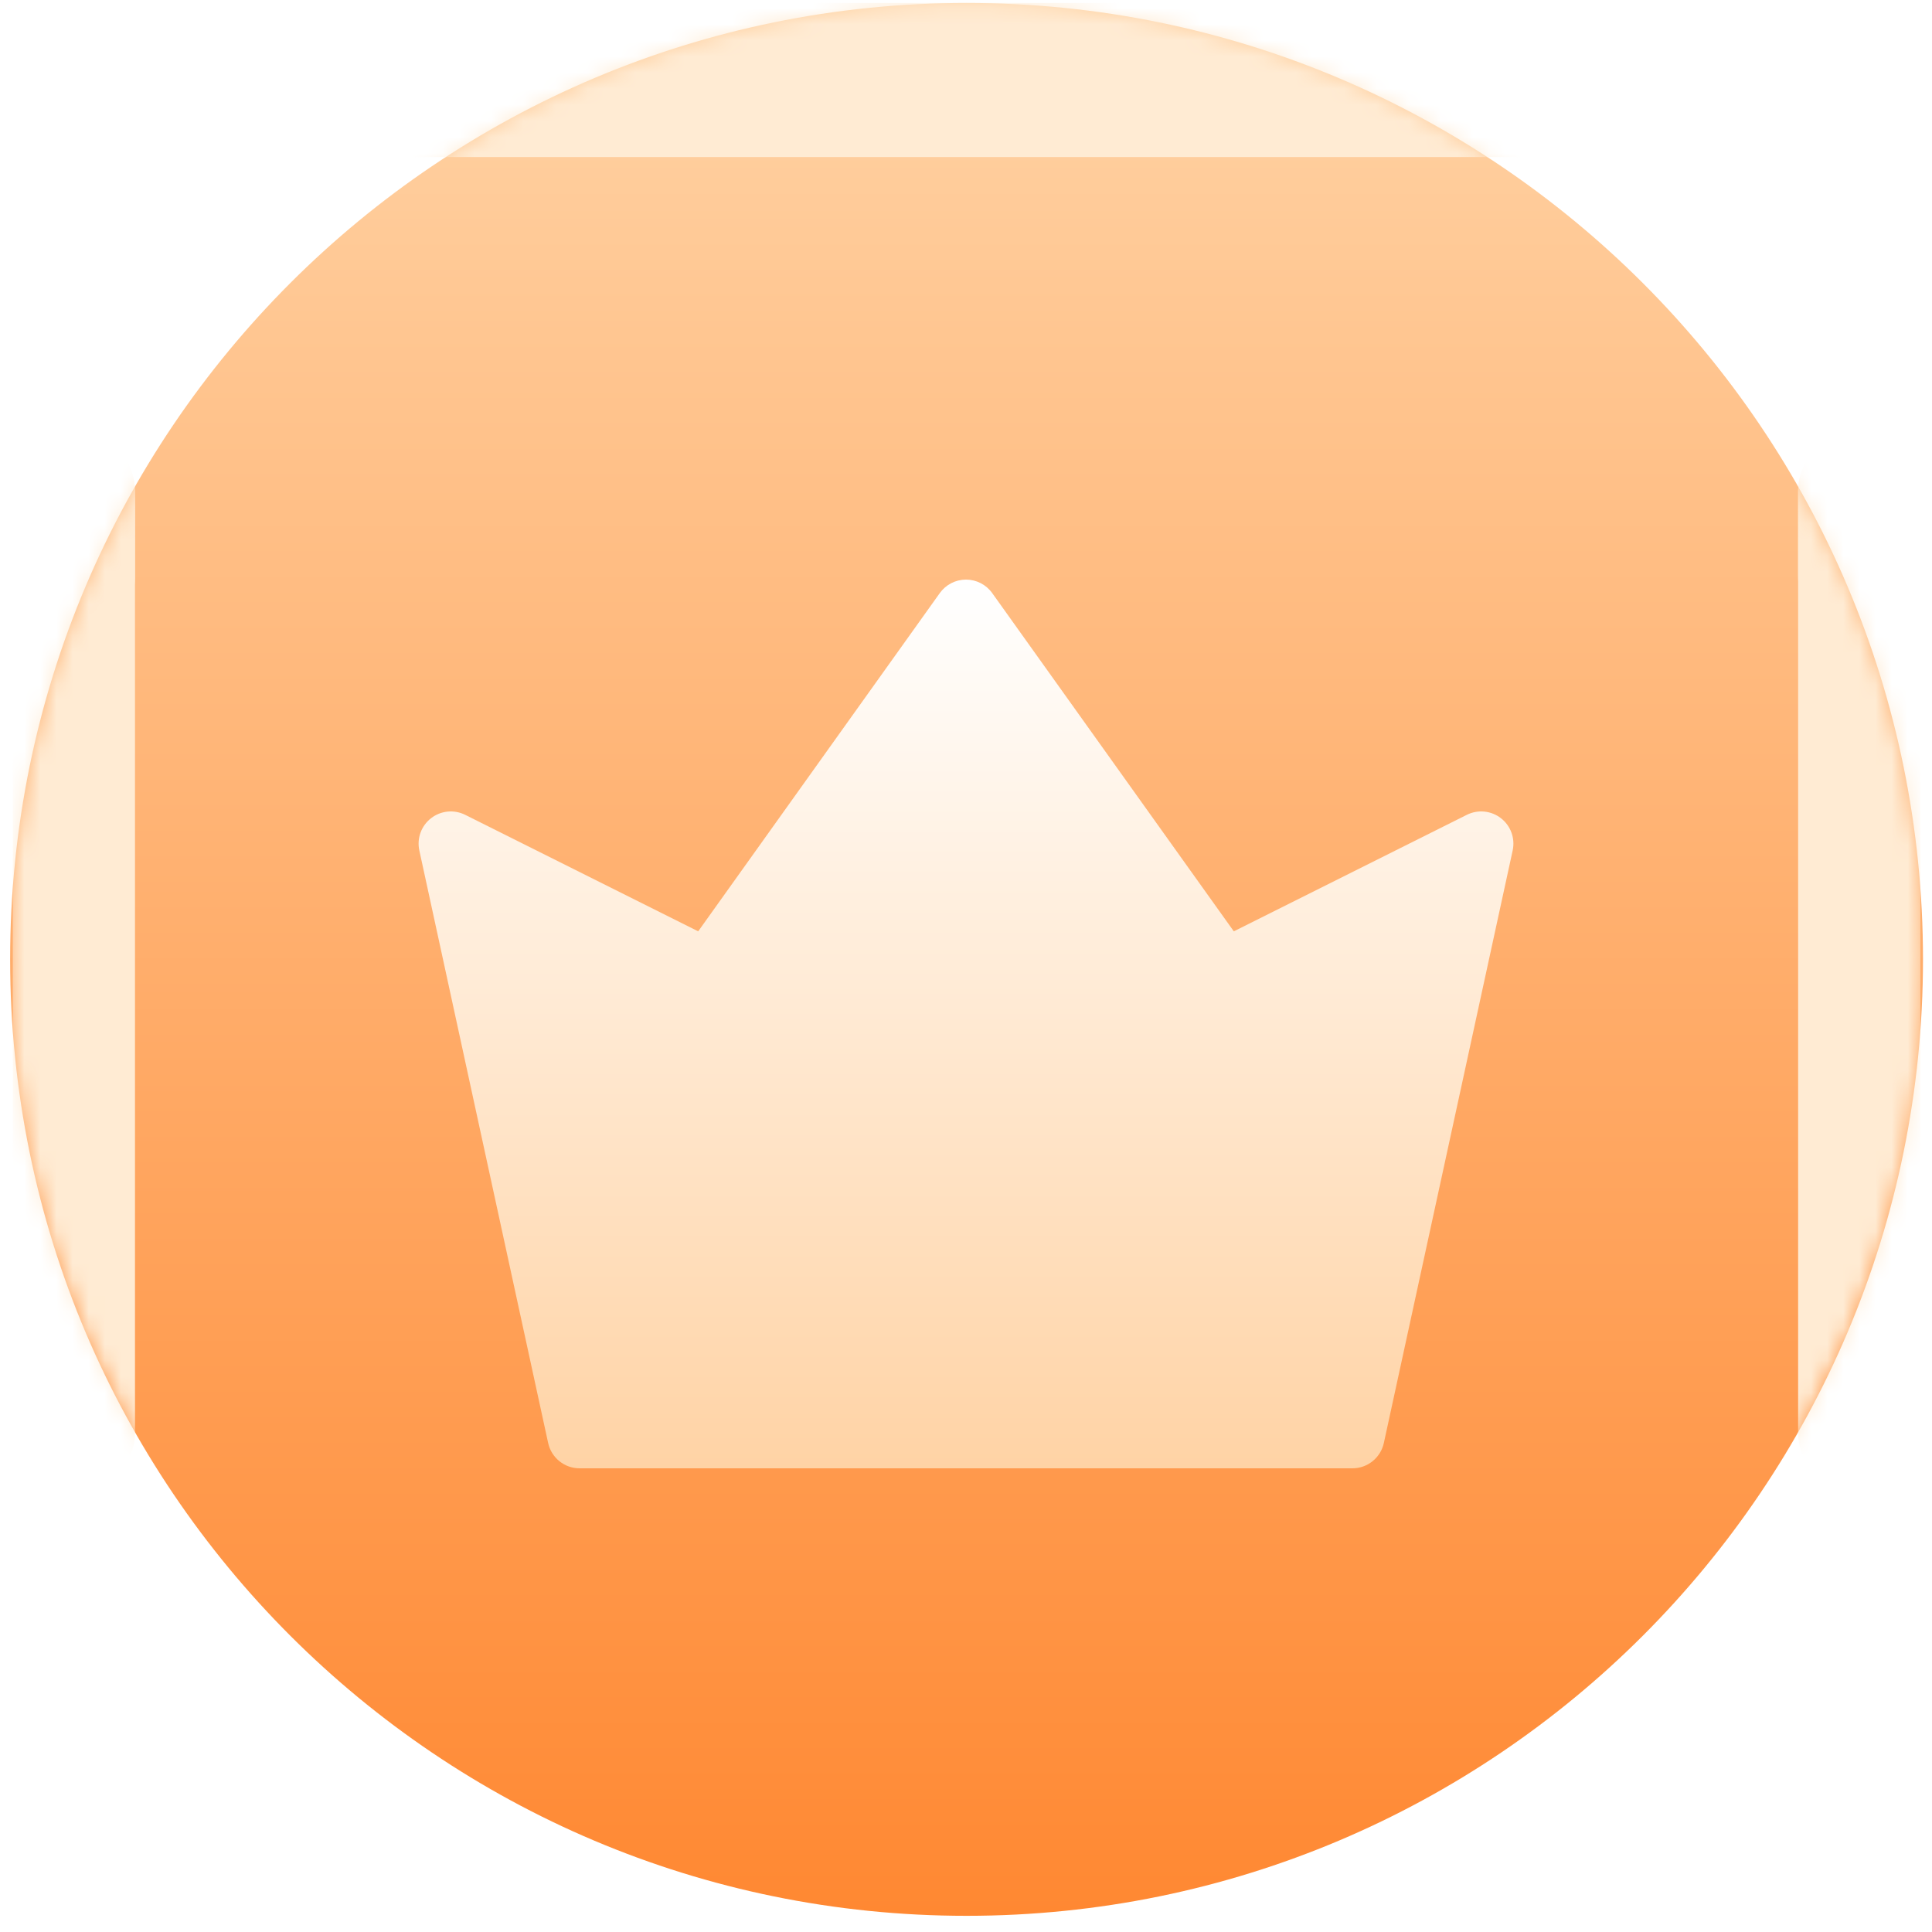
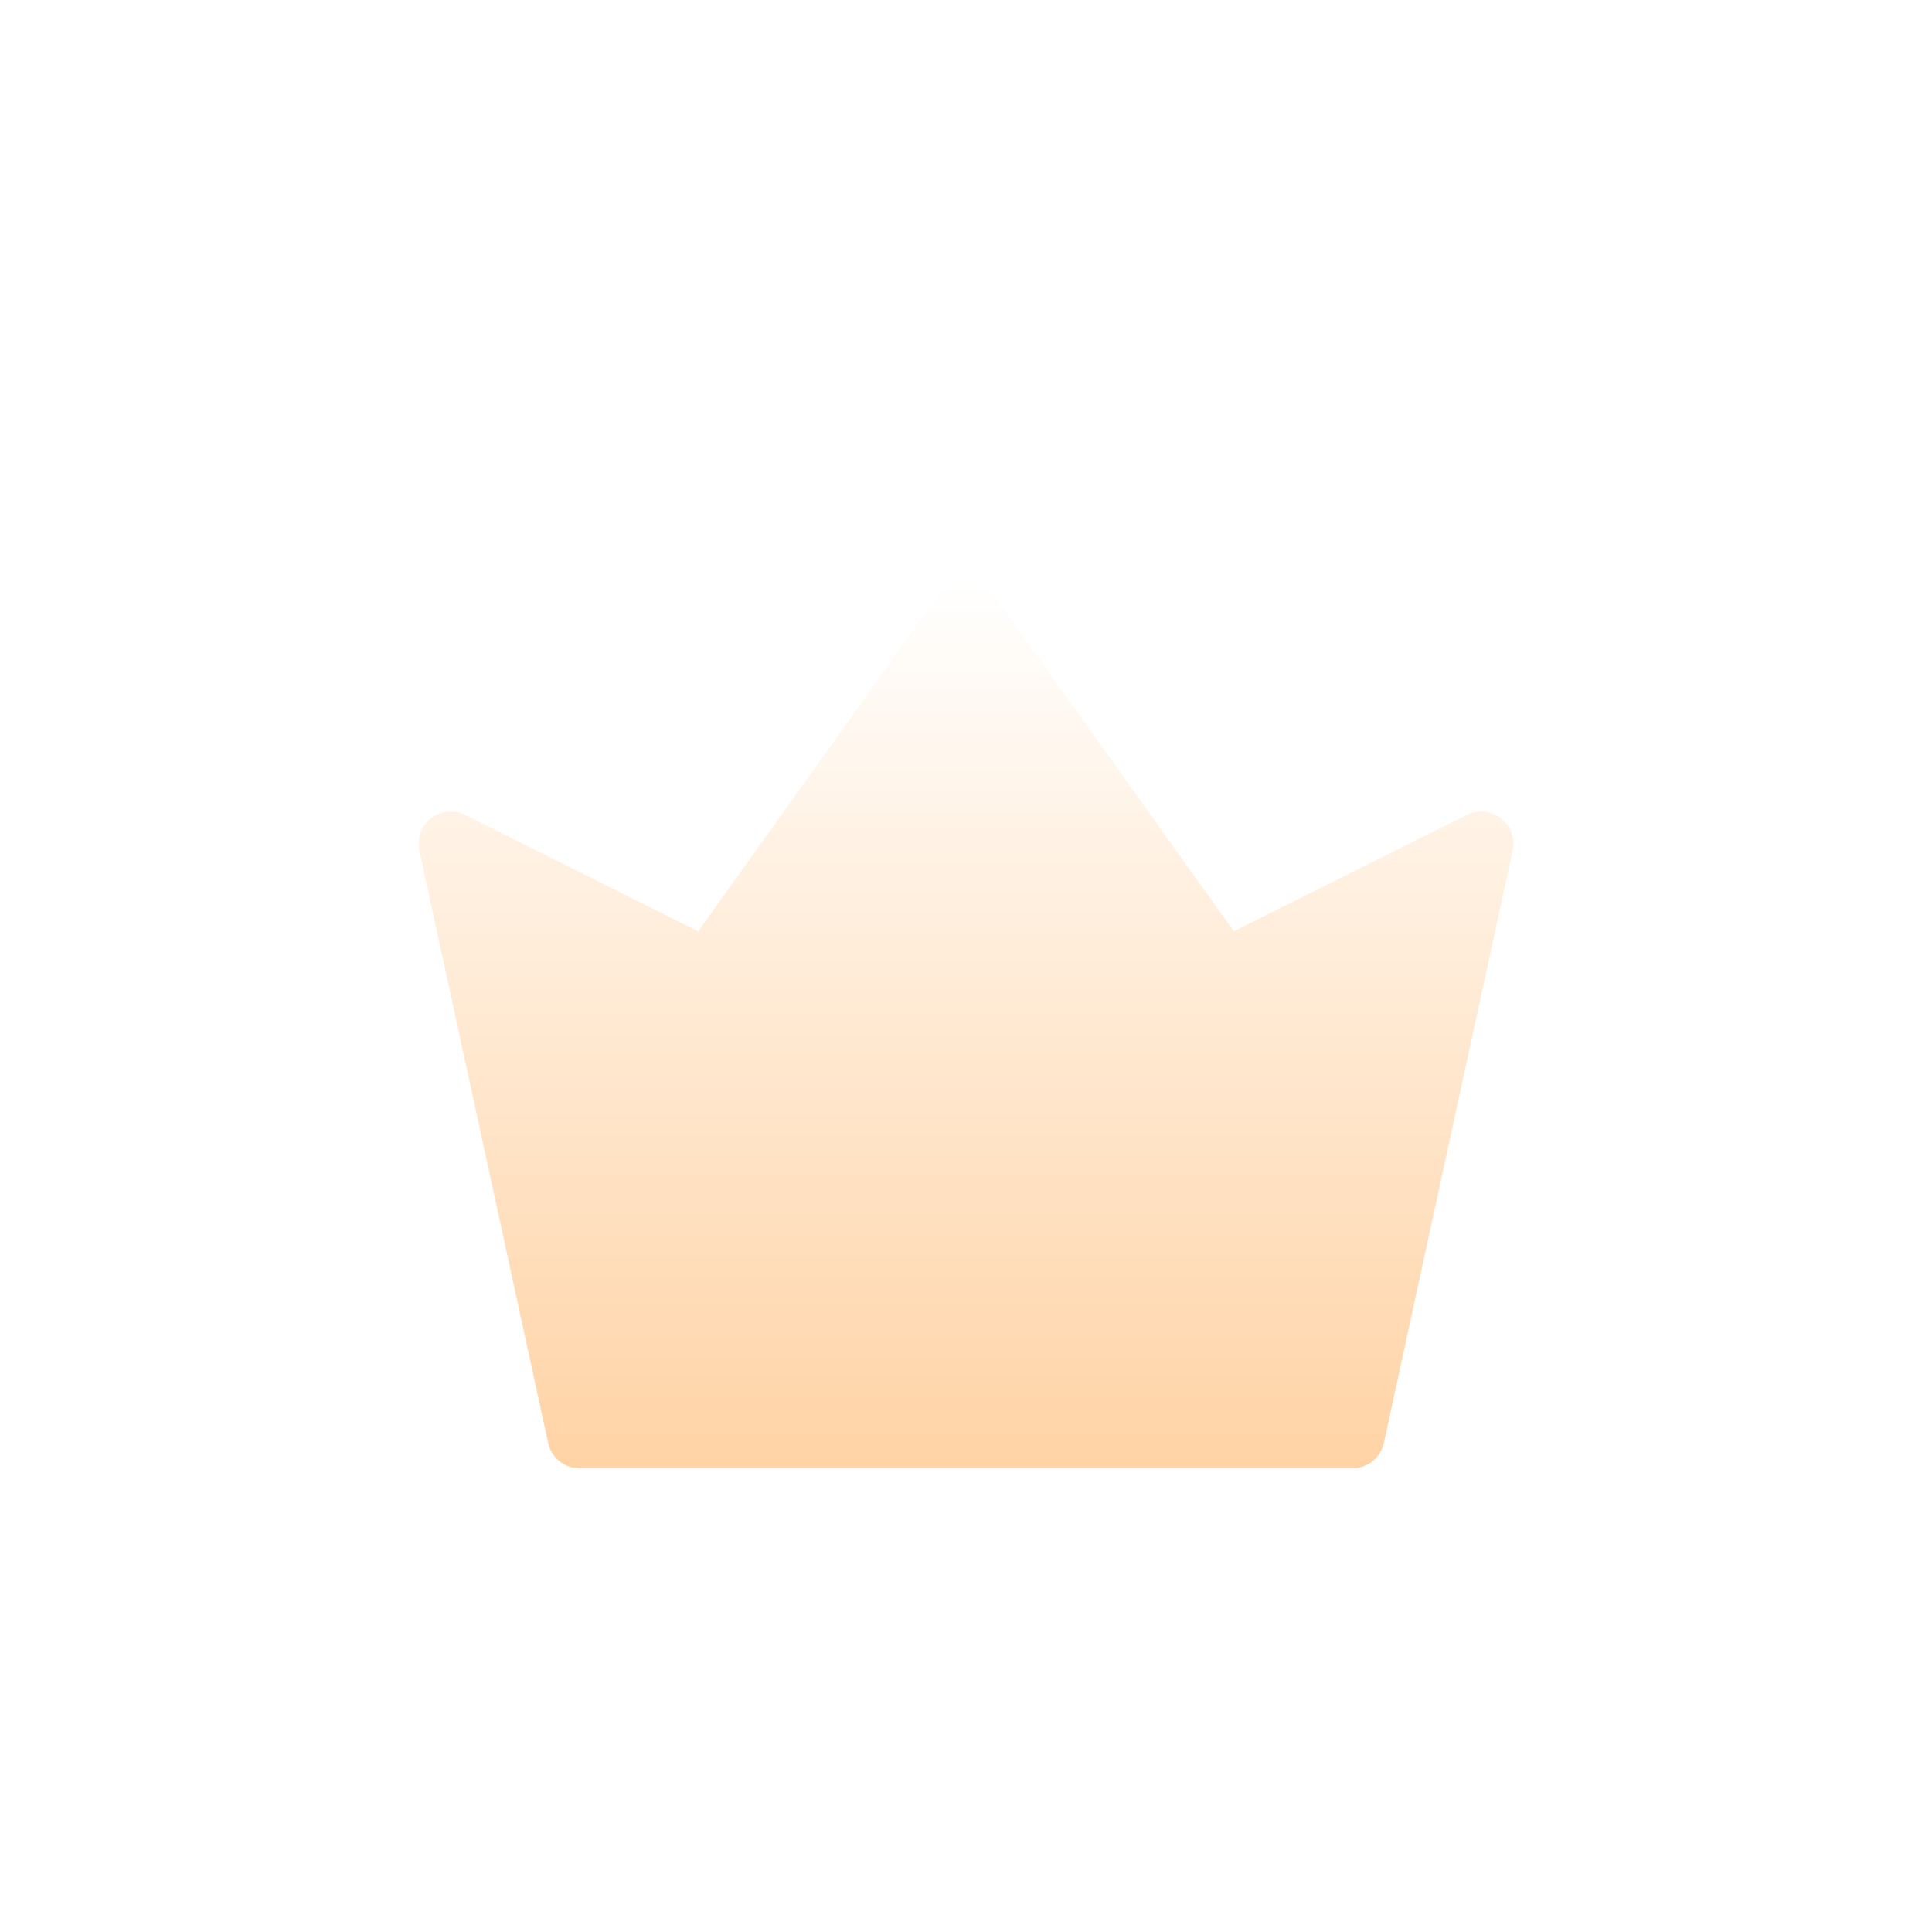
<svg xmlns="http://www.w3.org/2000/svg" width="120" height="120" viewBox="0 0 120 120" fill="none">
-   <path d="M119.441 59.59C119.441 26.78 92.844 0.184 60.035 0.184C27.226 0.184 0.629 26.78 0.629 59.59C0.629 92.398 27.226 118.995 60.035 118.995C92.844 118.995 119.441 92.398 119.441 59.59Z" fill="url(#paint0_linear_1005_29)" />
  <mask id="mask0_1005_29" style="mask-type:luminance" maskUnits="userSpaceOnUse" x="0" y="0" width="120" height="119">
-     <path d="M119.441 59.59C119.441 26.78 92.844 0.184 60.035 0.184C27.226 0.184 0.629 26.78 0.629 59.59C0.629 92.398 27.226 118.995 60.035 118.995C92.844 118.995 119.441 92.398 119.441 59.59Z" fill="white" />
-   </mask>
+     </mask>
  <g mask="url(#mask0_1005_29)">
    <g filter="url(#filter0_f_1005_29)">
      <path d="M111.685 30.547V88.962C111.685 91.059 113.384 92.758 115.48 92.758H115.48C117.576 92.758 119.276 91.059 119.276 88.962V30.547C119.276 28.45 117.576 26.751 115.48 26.751C113.384 26.751 111.685 28.45 111.685 30.547Z" fill="#FFEBD3" />
    </g>
    <g filter="url(#filter1_f_1005_29)">
      <path d="M111.685 30.547V35.828C111.685 37.924 113.384 39.623 115.48 39.623H115.48C117.576 39.623 119.276 37.924 119.276 35.828V30.547C119.276 28.451 117.576 26.752 115.48 26.752H115.48C113.384 26.752 111.685 28.451 111.685 30.547Z" fill="#FFEBD3" />
    </g>
    <g filter="url(#filter2_f_1005_29)">
      <path d="M0.794 30.547L0.794 88.962C0.794 91.059 2.493 92.758 4.589 92.758H4.589C6.685 92.758 8.384 91.059 8.384 88.962L8.384 30.547C8.384 28.45 6.685 26.751 4.589 26.751C2.493 26.751 0.794 28.45 0.794 30.547Z" fill="#FFEBD3" />
    </g>
    <g filter="url(#filter3_f_1005_29)">
      <path d="M0.794 30.547L0.794 35.828C0.794 37.924 2.493 39.623 4.589 39.623H4.589C6.685 39.623 8.384 37.924 8.384 35.828V30.547C8.384 28.451 6.685 26.752 4.589 26.752H4.589C2.493 26.752 0.794 28.451 0.794 30.547Z" fill="#FFEBD3" />
    </g>
    <g filter="url(#filter4_f_1005_29)">
-       <path d="M97.493 0.184H22.576C19.933 0.184 17.79 2.326 17.79 4.969C17.79 7.612 19.933 9.755 22.576 9.755H97.493C100.136 9.755 102.279 7.612 102.279 4.969C102.279 2.326 100.136 0.184 97.493 0.184Z" fill="#FFEBD3" />
+       <path d="M97.493 0.184H22.576C17.79 7.612 19.933 9.755 22.576 9.755H97.493C100.136 9.755 102.279 7.612 102.279 4.969C102.279 2.326 100.136 0.184 97.493 0.184Z" fill="#FFEBD3" />
    </g>
  </g>
  <g filter="url(#filter5_d_1005_29)">
    <path fill-rule="evenodd" clip-rule="evenodd" d="M61.627 32.837C61.252 32.312 60.646 32 60 32C59.354 32 58.748 32.312 58.373 32.837L43.366 53.847L28.894 46.611C28.206 46.267 27.381 46.348 26.773 46.821C26.165 47.293 25.882 48.072 26.046 48.825L34.046 85.625C34.245 86.544 35.059 87.2 36 87.2H84C84.941 87.2 85.754 86.544 85.954 85.625L93.954 48.825C94.118 48.072 93.835 47.293 93.227 46.821C92.619 46.348 91.794 46.267 91.106 46.611L76.634 53.847L61.627 32.837Z" fill="url(#paint1_linear_1005_29)" />
  </g>
  <defs>
    <filter id="filter0_f_1005_29" x="73.629" y="-11.305" width="83.703" height="142.119" filterUnits="userSpaceOnUse" color-interpolation-filters="sRGB">
      <feFlood flood-opacity="0" result="BackgroundImageFix" />
      <feBlend mode="normal" in="SourceGraphic" in2="BackgroundImageFix" result="shape" />
      <feGaussianBlur stdDeviation="19.028" result="effect1_foregroundBlur_1005_29" />
    </filter>
    <filter id="filter1_f_1005_29" x="73.629" y="-11.304" width="83.703" height="88.983" filterUnits="userSpaceOnUse" color-interpolation-filters="sRGB">
      <feFlood flood-opacity="0" result="BackgroundImageFix" />
      <feBlend mode="normal" in="SourceGraphic" in2="BackgroundImageFix" result="shape" />
      <feGaussianBlur stdDeviation="19.028" result="effect1_foregroundBlur_1005_29" />
    </filter>
    <filter id="filter2_f_1005_29" x="-37.262" y="-11.305" width="83.703" height="142.119" filterUnits="userSpaceOnUse" color-interpolation-filters="sRGB">
      <feFlood flood-opacity="0" result="BackgroundImageFix" />
      <feBlend mode="normal" in="SourceGraphic" in2="BackgroundImageFix" result="shape" />
      <feGaussianBlur stdDeviation="19.028" result="effect1_foregroundBlur_1005_29" />
    </filter>
    <filter id="filter3_f_1005_29" x="-37.262" y="-11.304" width="83.703" height="88.983" filterUnits="userSpaceOnUse" color-interpolation-filters="sRGB">
      <feFlood flood-opacity="0" result="BackgroundImageFix" />
      <feBlend mode="normal" in="SourceGraphic" in2="BackgroundImageFix" result="shape" />
      <feGaussianBlur stdDeviation="19.028" result="effect1_foregroundBlur_1005_29" />
    </filter>
    <filter id="filter4_f_1005_29" x="-20.266" y="-37.872" width="160.6" height="85.683" filterUnits="userSpaceOnUse" color-interpolation-filters="sRGB">
      <feFlood flood-opacity="0" result="BackgroundImageFix" />
      <feBlend mode="normal" in="SourceGraphic" in2="BackgroundImageFix" result="shape" />
      <feGaussianBlur stdDeviation="19.028" result="effect1_foregroundBlur_1005_29" />
    </filter>
    <filter id="filter5_d_1005_29" x="22" y="32" width="76" height="63.2" filterUnits="userSpaceOnUse" color-interpolation-filters="sRGB">
      <feFlood flood-opacity="0" result="BackgroundImageFix" />
      <feColorMatrix in="SourceAlpha" type="matrix" values="0 0 0 0 0 0 0 0 0 0 0 0 0 0 0 0 0 0 127 0" result="hardAlpha" />
      <feOffset dy="4" />
      <feGaussianBlur stdDeviation="2" />
      <feComposite in2="hardAlpha" operator="out" />
      <feColorMatrix type="matrix" values="0 0 0 0 0 0 0 0 0 0 0 0 0 0 0 0 0 0 0.05 0" />
      <feBlend mode="normal" in2="BackgroundImageFix" result="effect1_dropShadow_1005_29" />
      <feBlend mode="normal" in="SourceGraphic" in2="effect1_dropShadow_1005_29" result="shape" />
    </filter>
    <linearGradient id="paint0_linear_1005_29" x1="0.629" y1="0.184" x2="0.629" y2="118.995" gradientUnits="userSpaceOnUse">
      <stop stop-color="#FFD3A5" />
      <stop offset="0.999" stop-color="#FF8832" />
    </linearGradient>
    <linearGradient id="paint1_linear_1005_29" x1="60" y1="32" x2="60" y2="87.2" gradientUnits="userSpaceOnUse">
      <stop stop-color="white" />
      <stop offset="1" stop-color="#FFD3A5" />
    </linearGradient>
  </defs>
</svg>